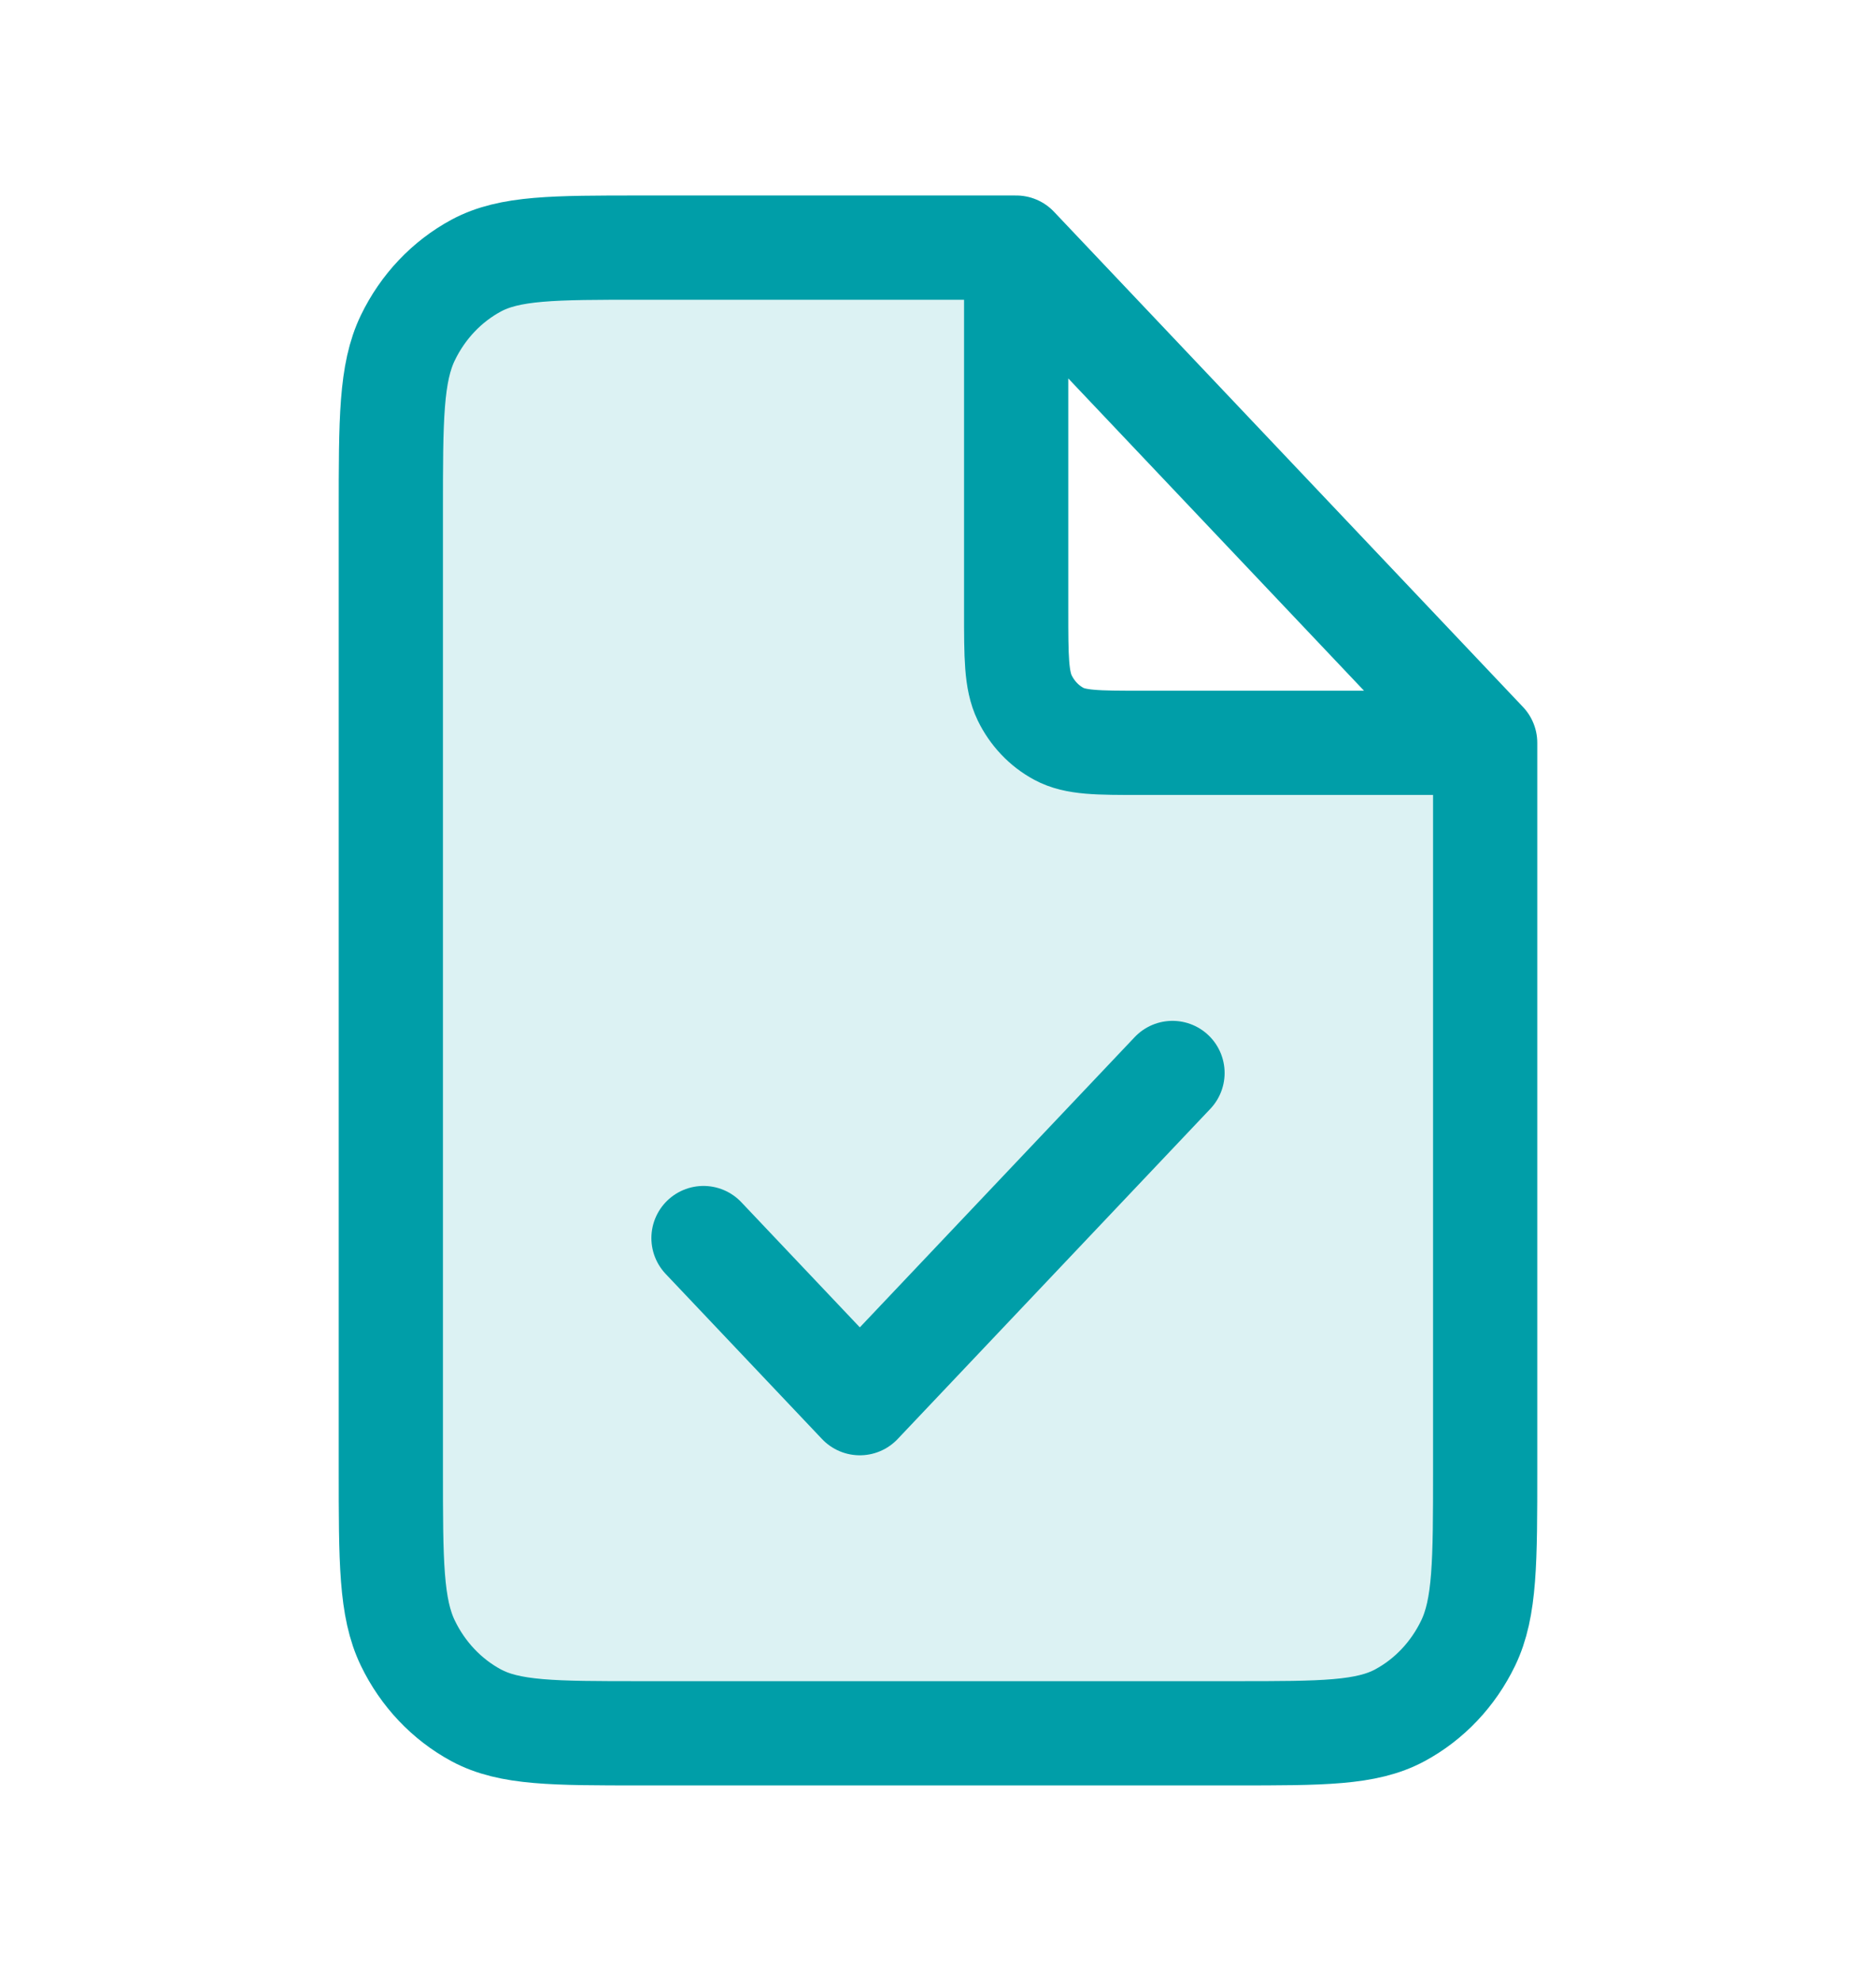
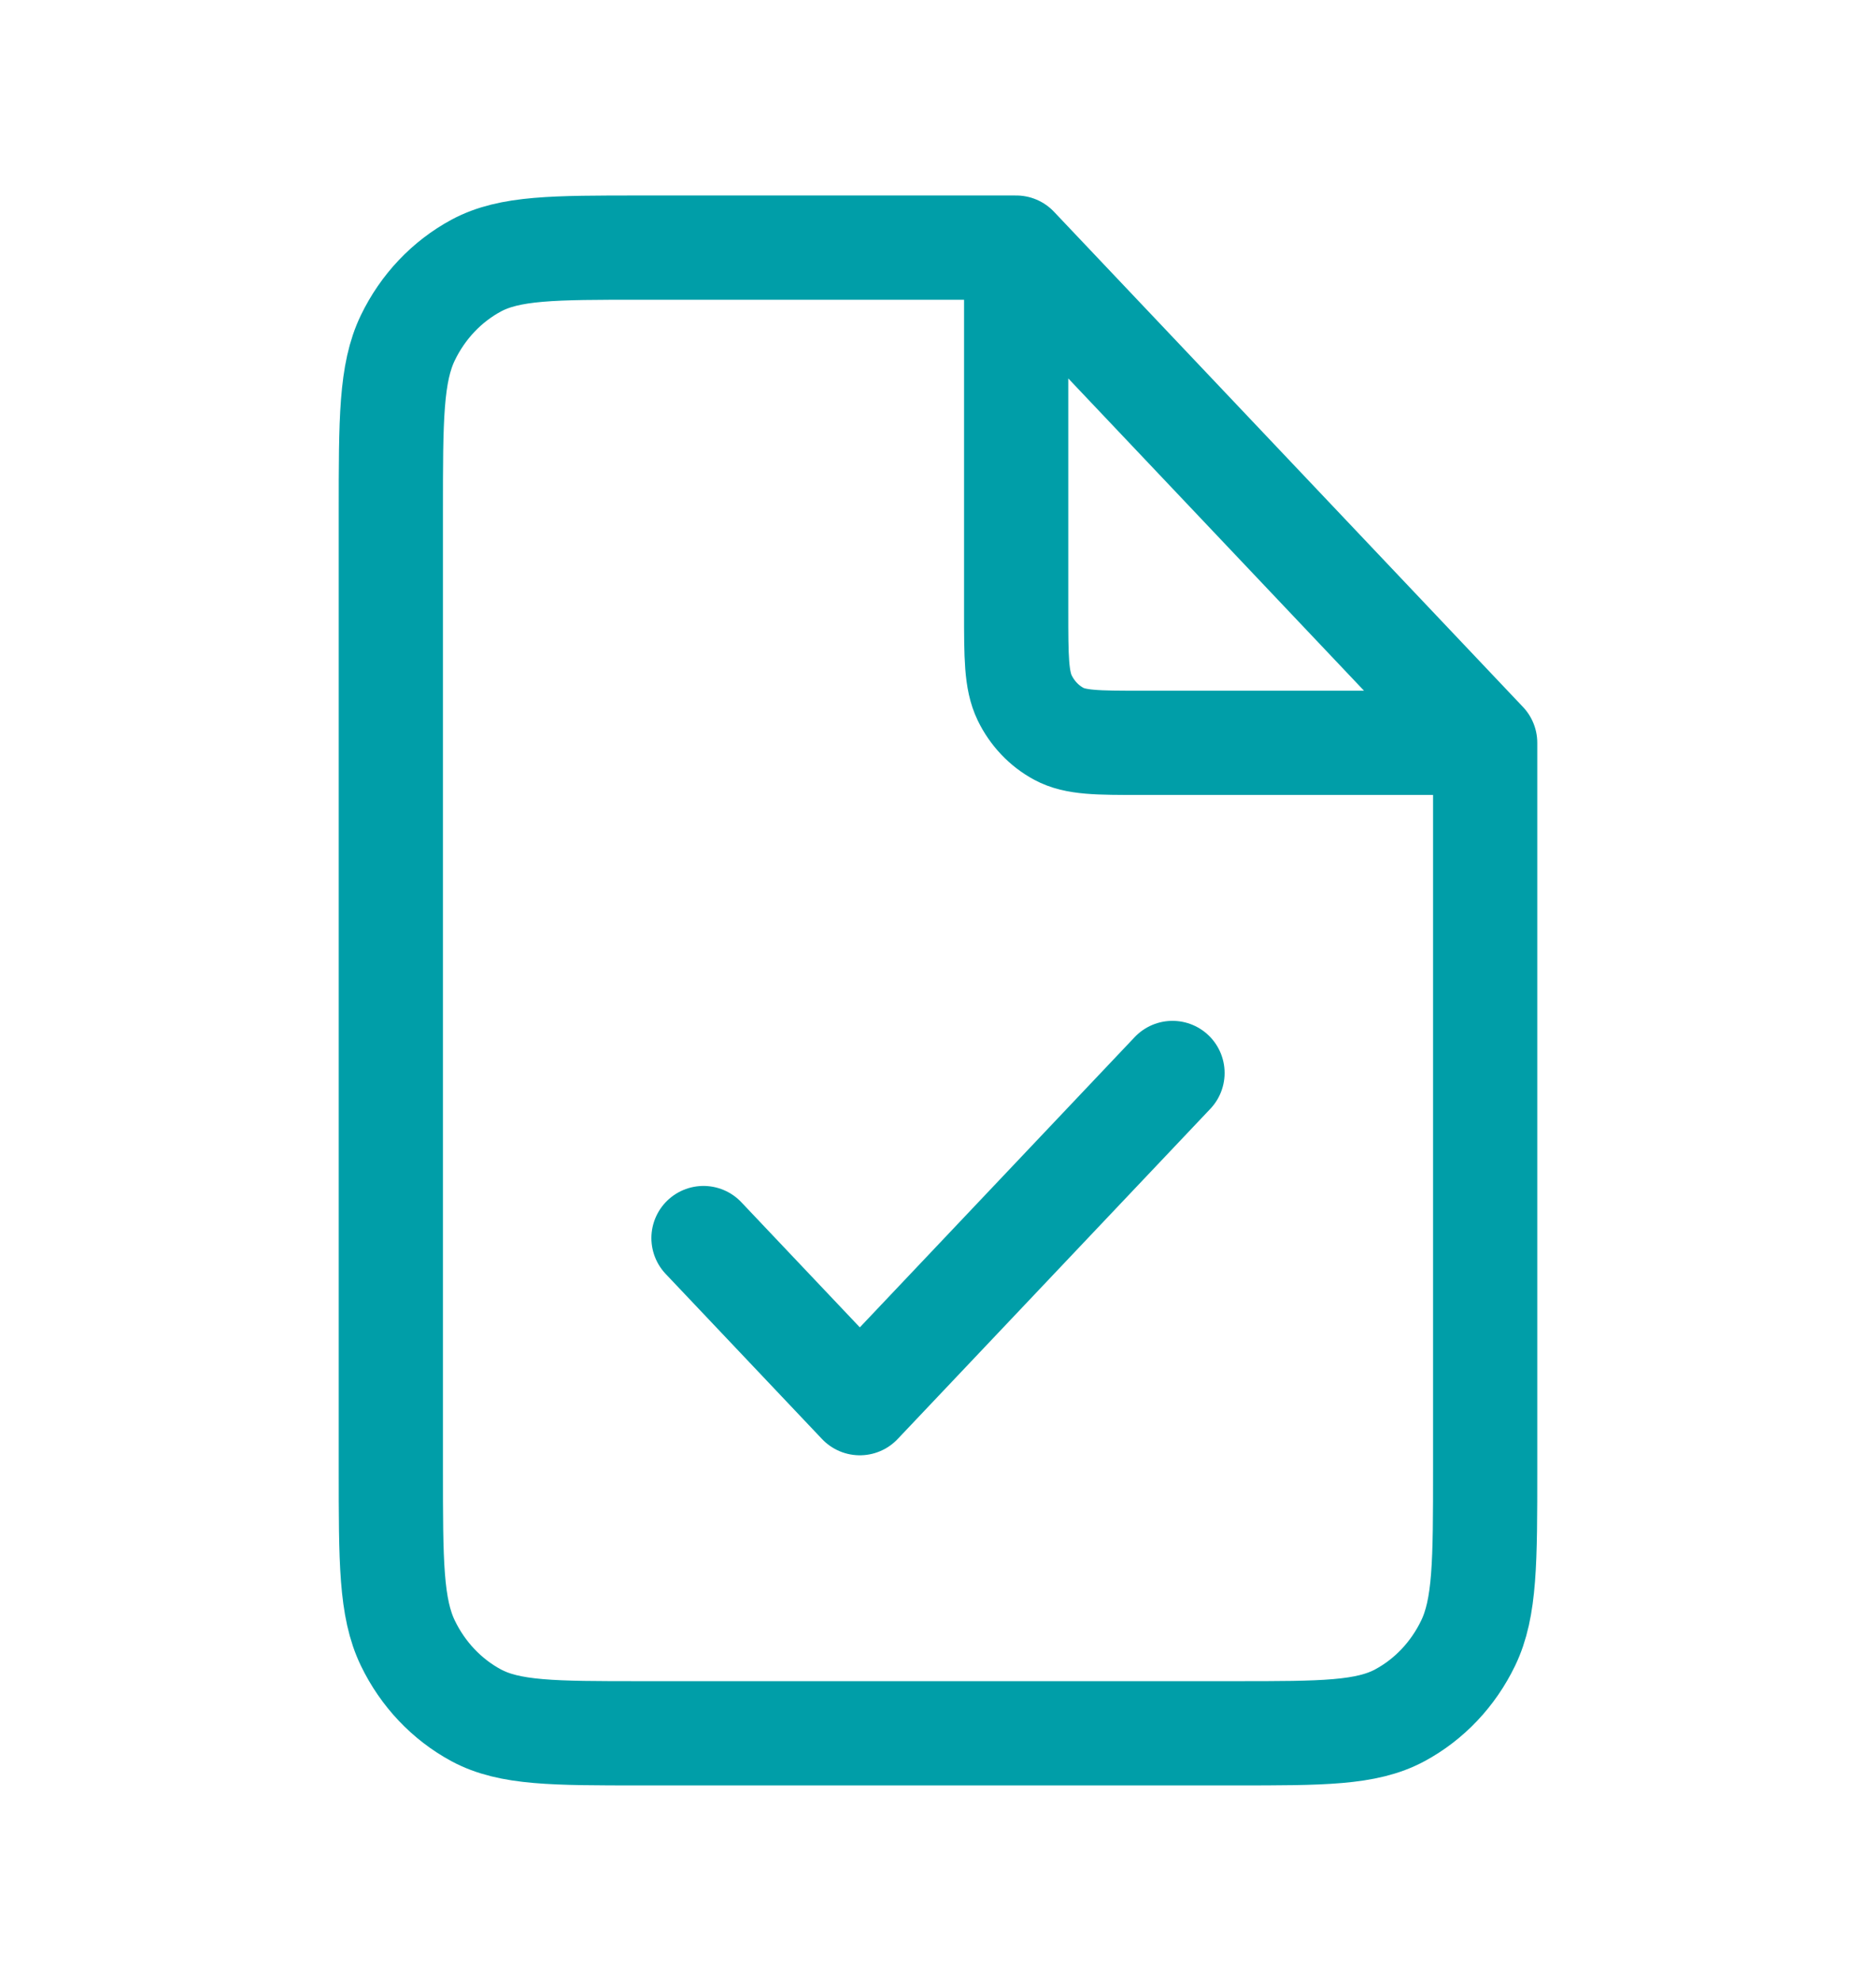
<svg xmlns="http://www.w3.org/2000/svg" width="36" height="38" viewBox="0 0 36 38" fill="none">
-   <path opacity="0.14" d="M12.3 4.75H19.5V11.717C19.5 12.603 19.5 13.047 19.663 13.386C19.807 13.683 20.037 13.926 20.319 14.077C20.64 14.25 21.06 14.25 21.9 14.25H28.5V28.183C28.5 29.957 28.5 30.844 28.173 31.521C27.885 32.117 27.427 32.601 26.862 32.905C26.22 33.25 25.38 33.25 23.7 33.25H12.3C10.62 33.25 9.78 33.25 9.138 32.905C8.574 32.601 8.115 32.117 7.827 31.521C7.5 30.844 7.5 29.957 7.5 28.183V9.817C7.5 8.043 7.5 7.156 7.827 6.479C8.115 5.883 8.574 5.399 9.138 5.095C9.78 4.75 10.62 4.75 12.3 4.75Z" fill="#009EA8" />
  <path d="M13.5 23.75L16.5 26.917L22.5 20.583M19.5 4.75H12.3C10.62 4.75 9.78 4.75 9.138 5.095C8.574 5.399 8.115 5.883 7.827 6.479C7.5 7.156 7.5 8.043 7.5 9.817V28.183C7.5 29.957 7.5 30.844 7.827 31.521C8.115 32.117 8.574 32.601 9.138 32.905C9.78 33.25 10.62 33.25 12.3 33.25H23.7C25.38 33.25 26.22 33.25 26.862 32.905C27.427 32.601 27.885 32.117 28.173 31.521C28.5 30.844 28.5 29.957 28.5 28.183V14.25M19.5 4.75L28.5 14.25M19.5 4.75V11.717C19.5 12.603 19.5 13.047 19.663 13.386C19.807 13.683 20.037 13.926 20.319 14.077C20.64 14.25 21.06 14.25 21.9 14.25H28.5" stroke="#009EA8" stroke-width="2" stroke-linecap="round" stroke-linejoin="round" />
</svg>